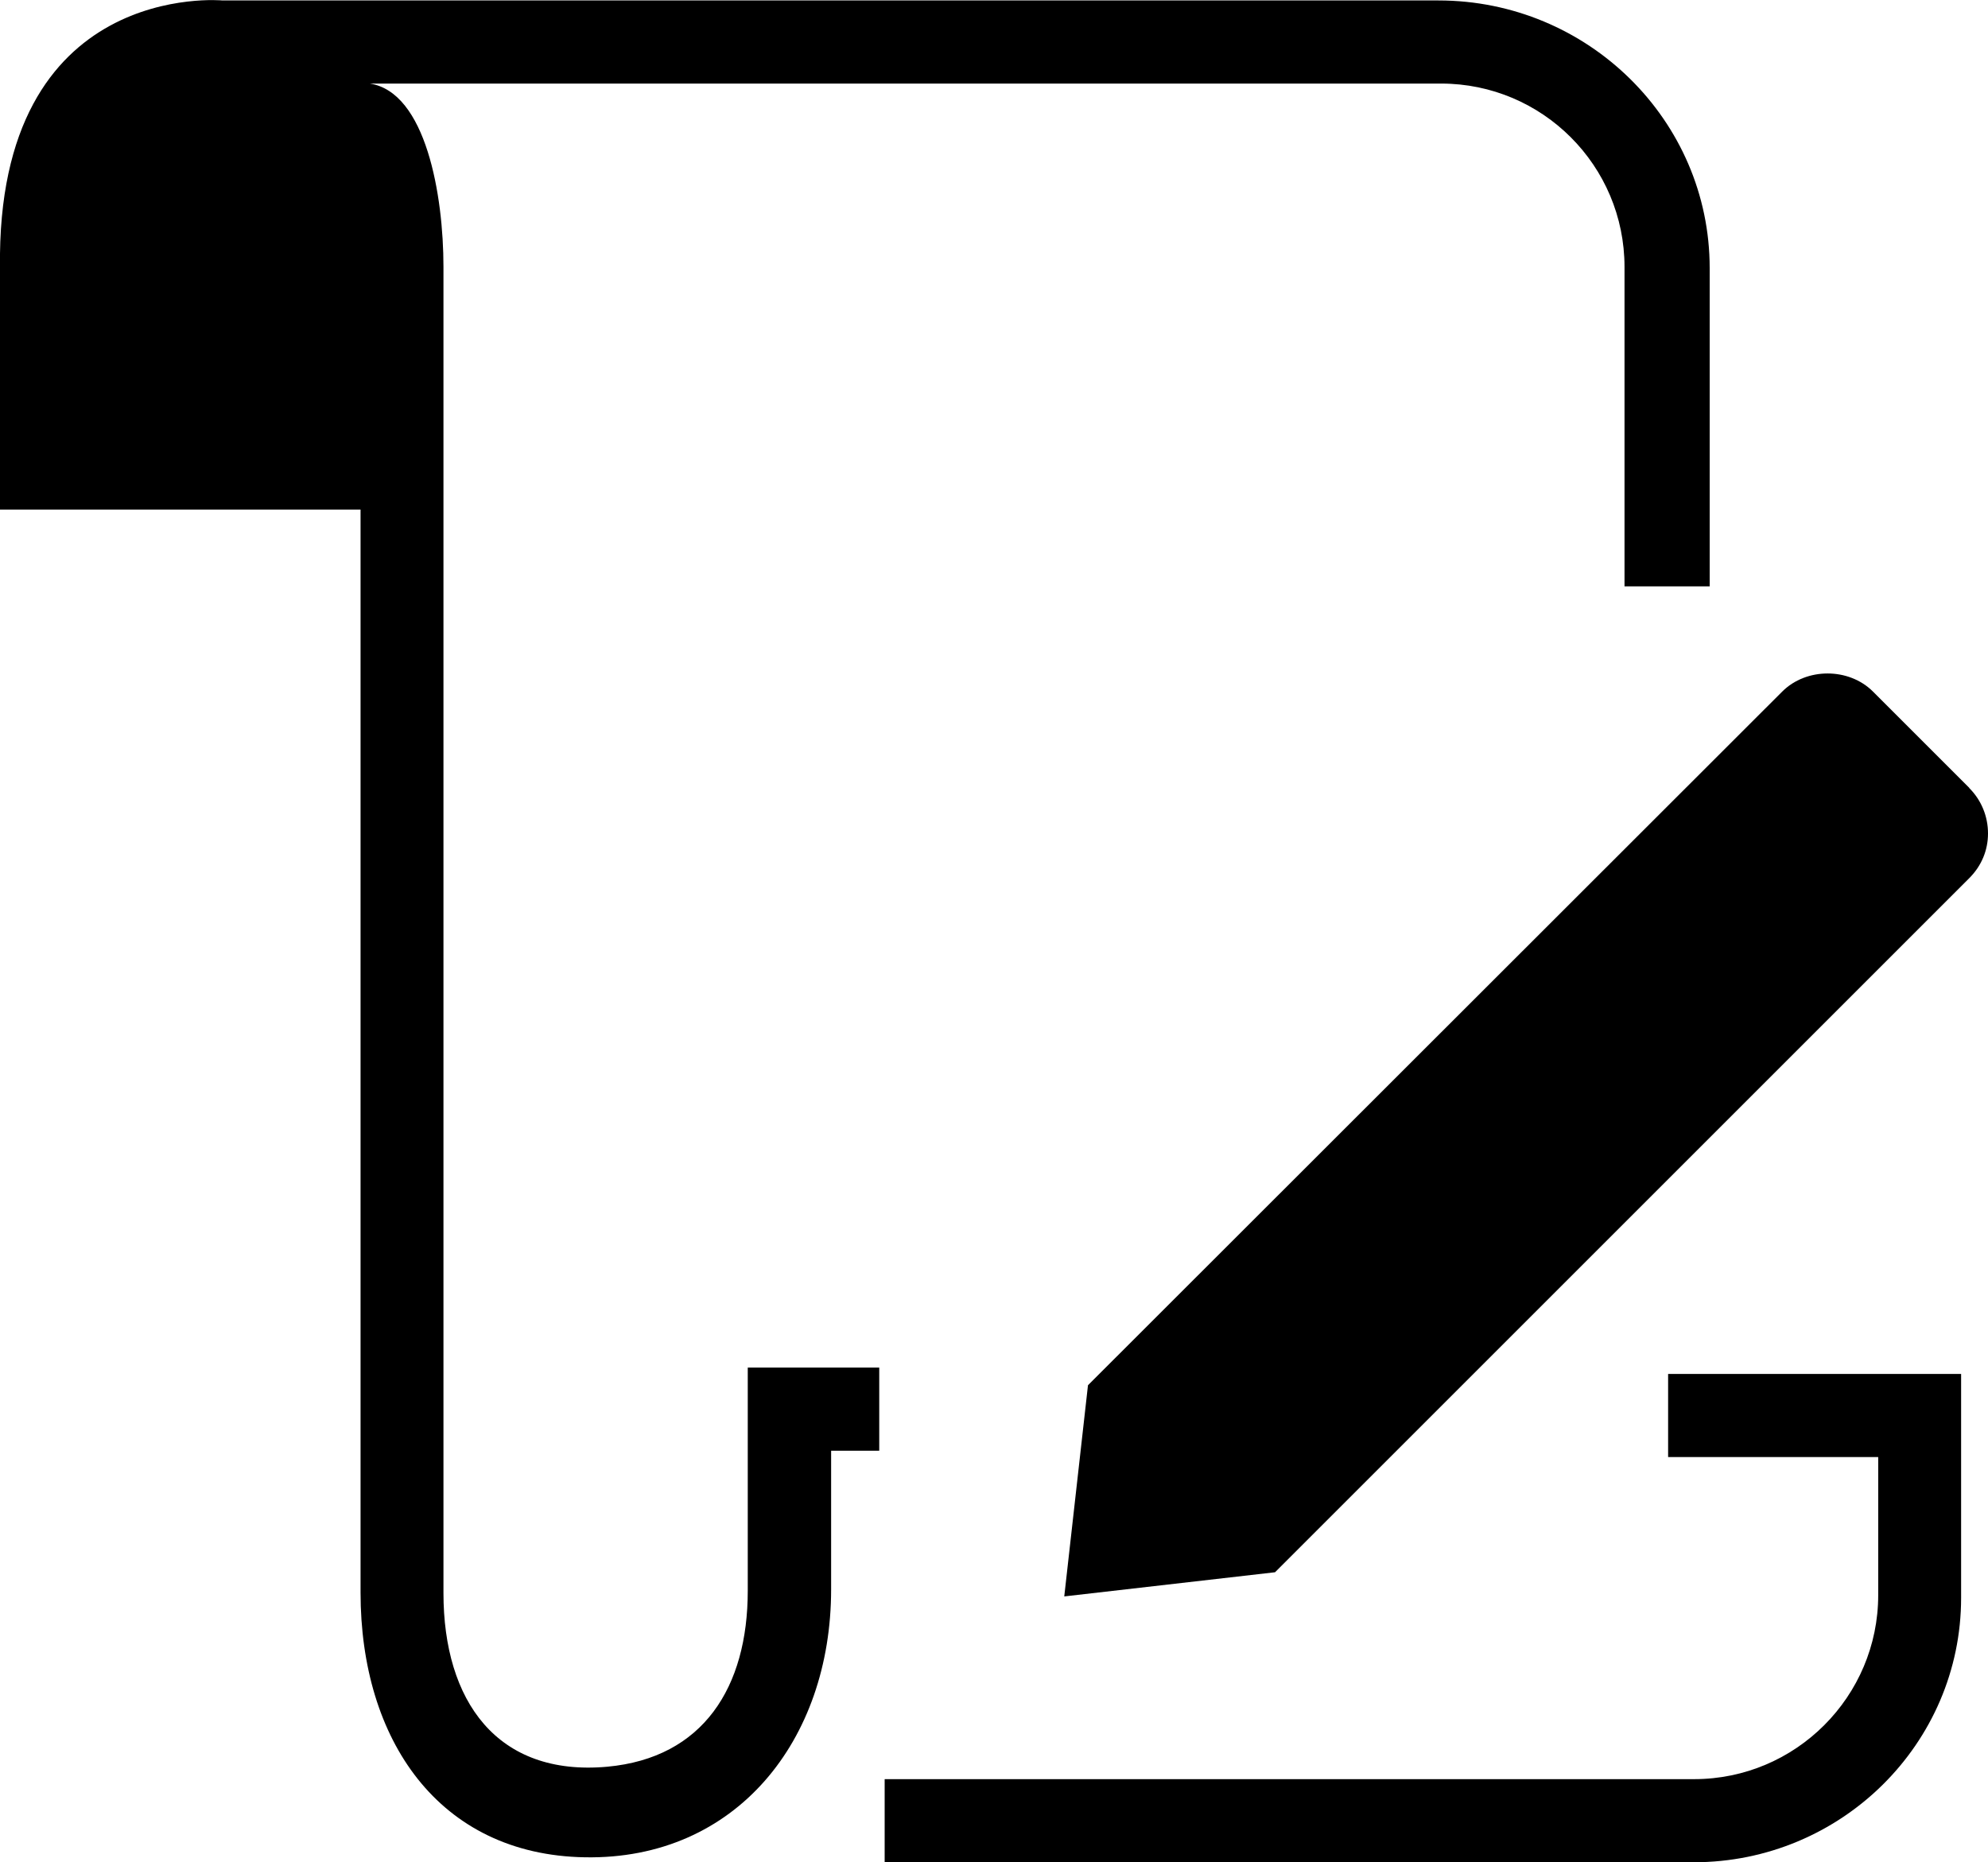
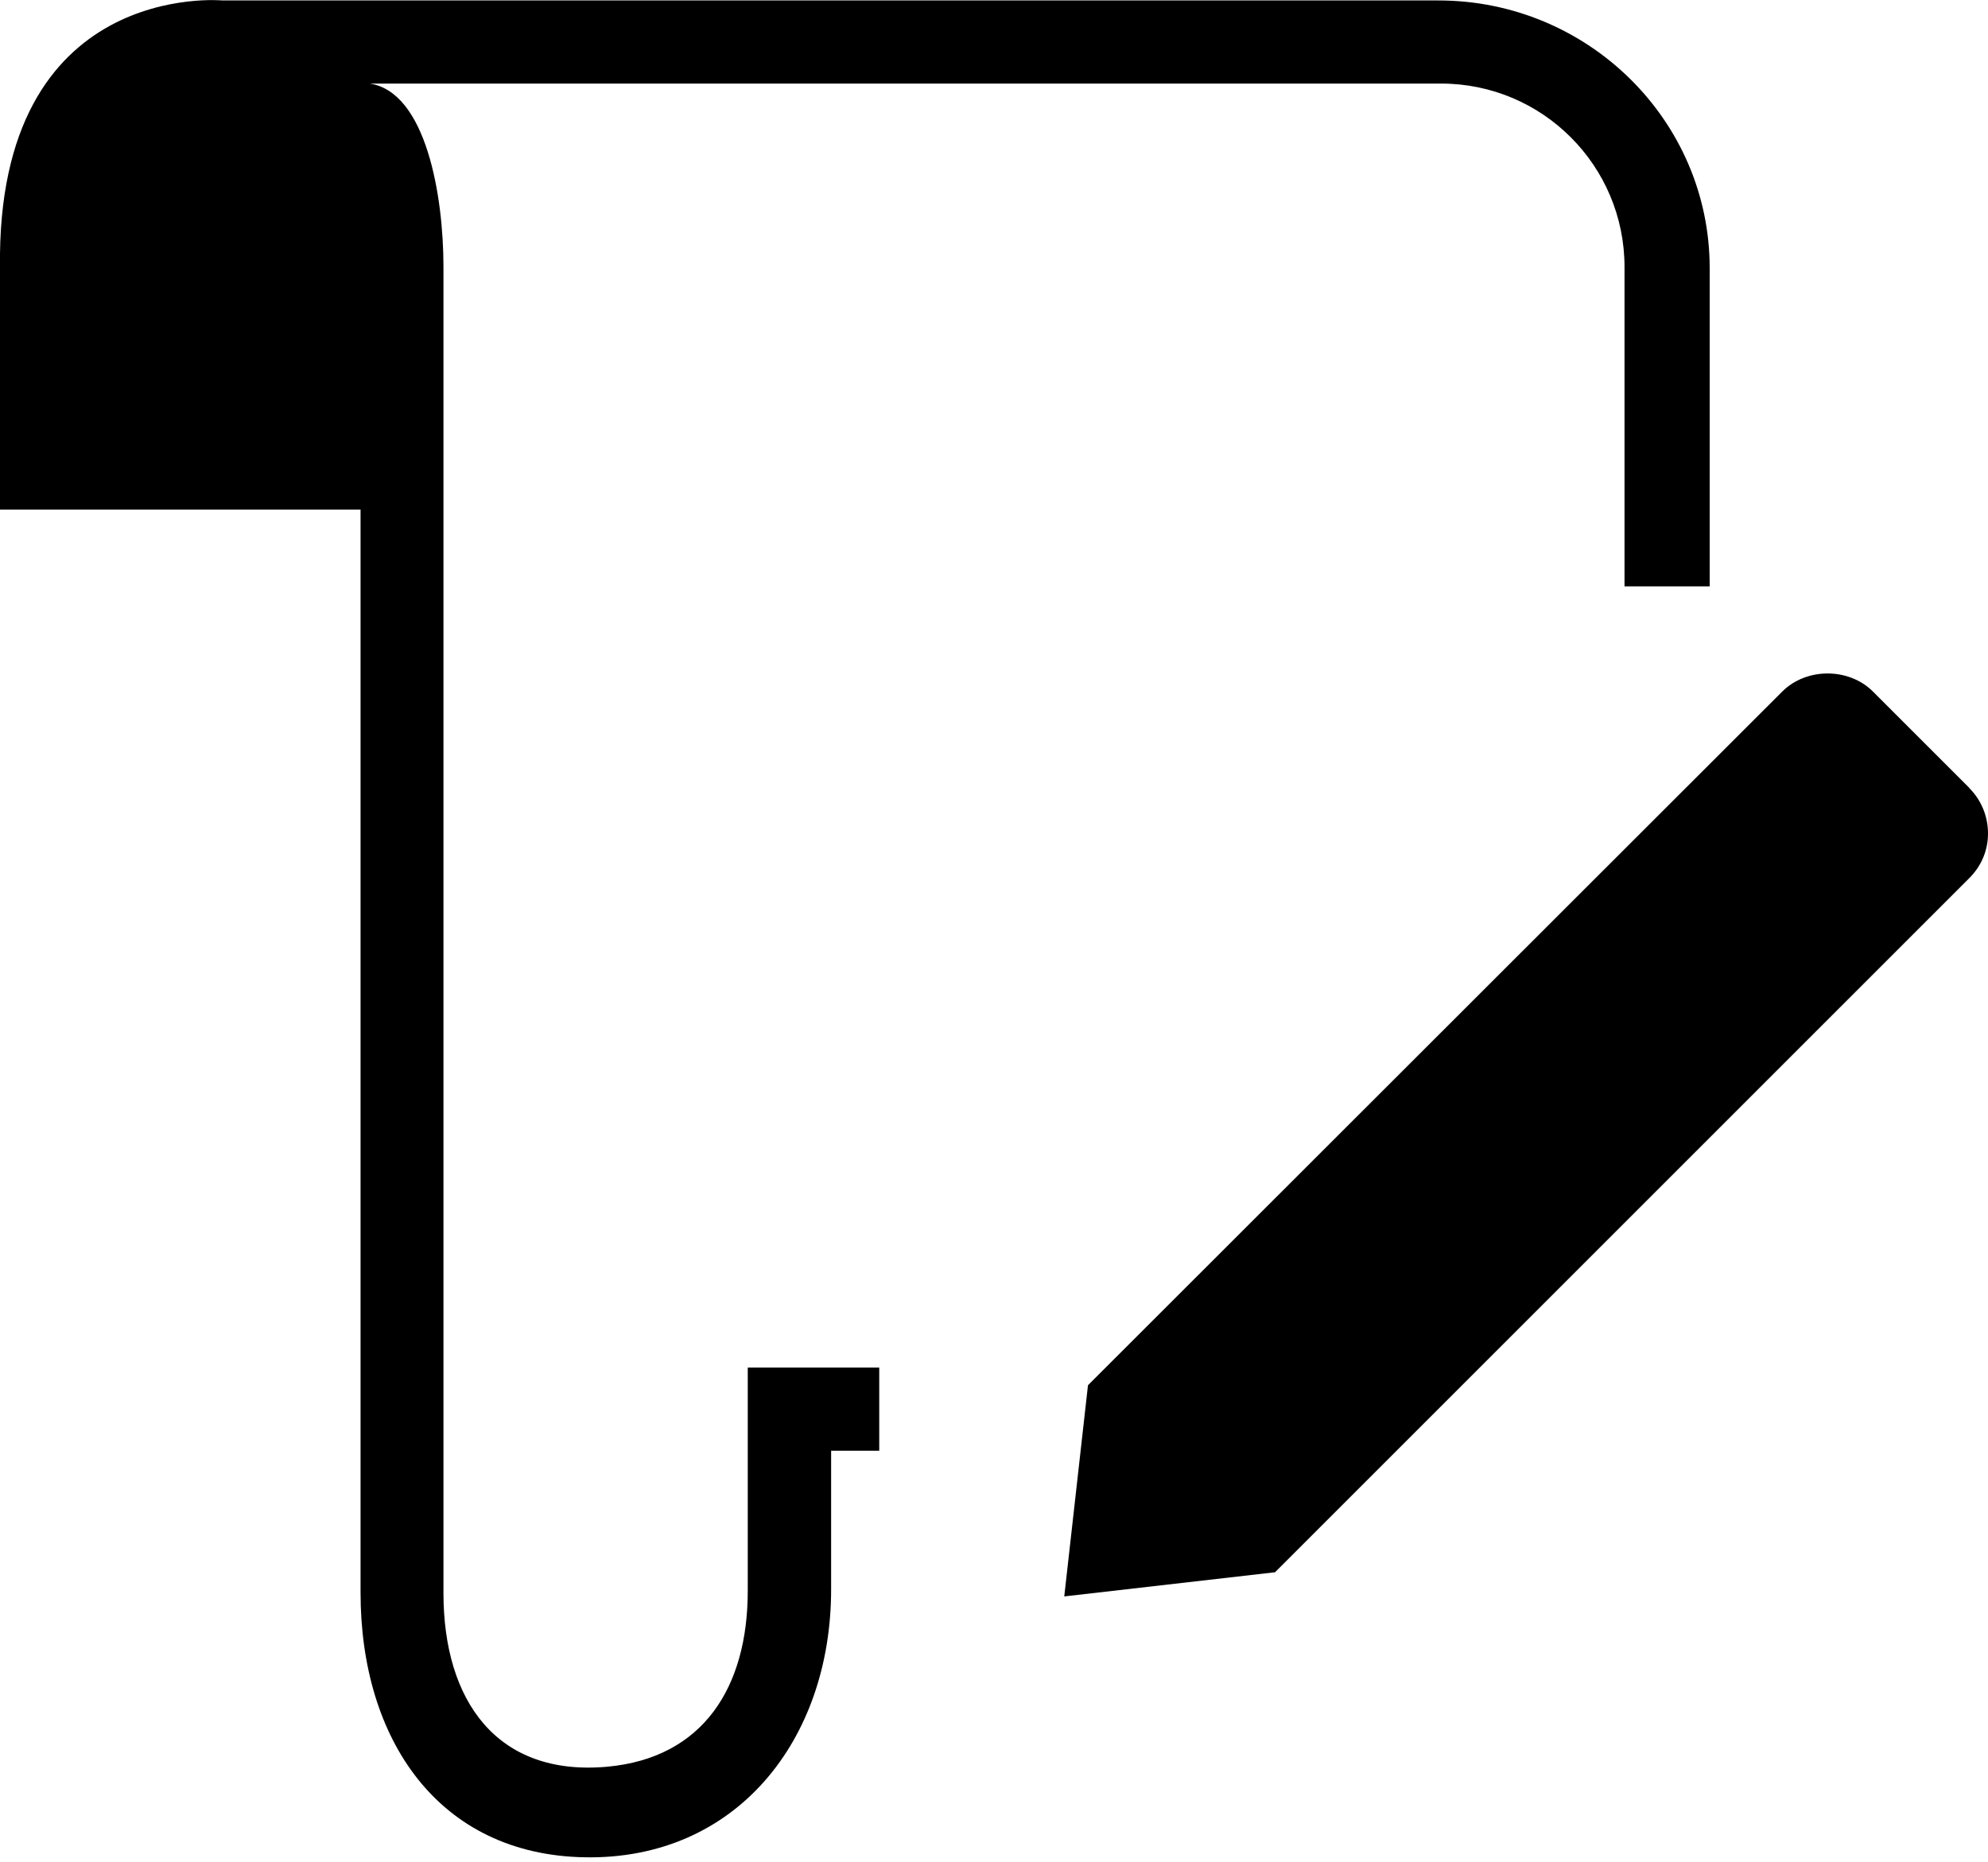
<svg xmlns="http://www.w3.org/2000/svg" id="Layer_2" data-name="Layer 2" viewBox="0 0 88 82.45">
  <g id="Layer_1-2" data-name="Layer 1">
    <g>
      <path d="M33.1,60.55v9.88c0,4.27-1.97,7.4-6.22,7.79-4.88.44-7.25-2.91-7.25-7.69V11.81c0-3.15-.77-7.73-3.26-8.11h47.42c4.49,0,8.12,3.64,8.12,8.12v14.14h3.77v-14.09c0-6.54-5.39-11.85-12.01-11.85H9.85S-.17-.93,0,11.85v10.71h15.96s0,47.95,0,47.95c0,6.5,3.45,11.61,9.93,11.72,6.69.12,10.9-5.18,10.9-11.86v-6.14h2.13v-3.68h-5.81Z" />
-       <path d="M73.85,64.51h0s9.29,0,9.29,0v6.11c0,4.49-3.65,8.15-8.15,8.15h-35.83v3.68h35.81c6.53,0,11.84-5.25,11.84-11.71v-9.91h-12.97v3.68Z" />
      <path d="M87.17,34.88h0s-4.26-4.26-4.26-4.26c-1.07-1.07-2.95-1.07-4.02,0l-30.73,30.71-1.05,9.35,9.33-1.07,30.73-30.73c.54-.54.83-1.23.83-1.98s-.29-1.47-.83-2.01Z" />
    </g>
  </g>
</svg>